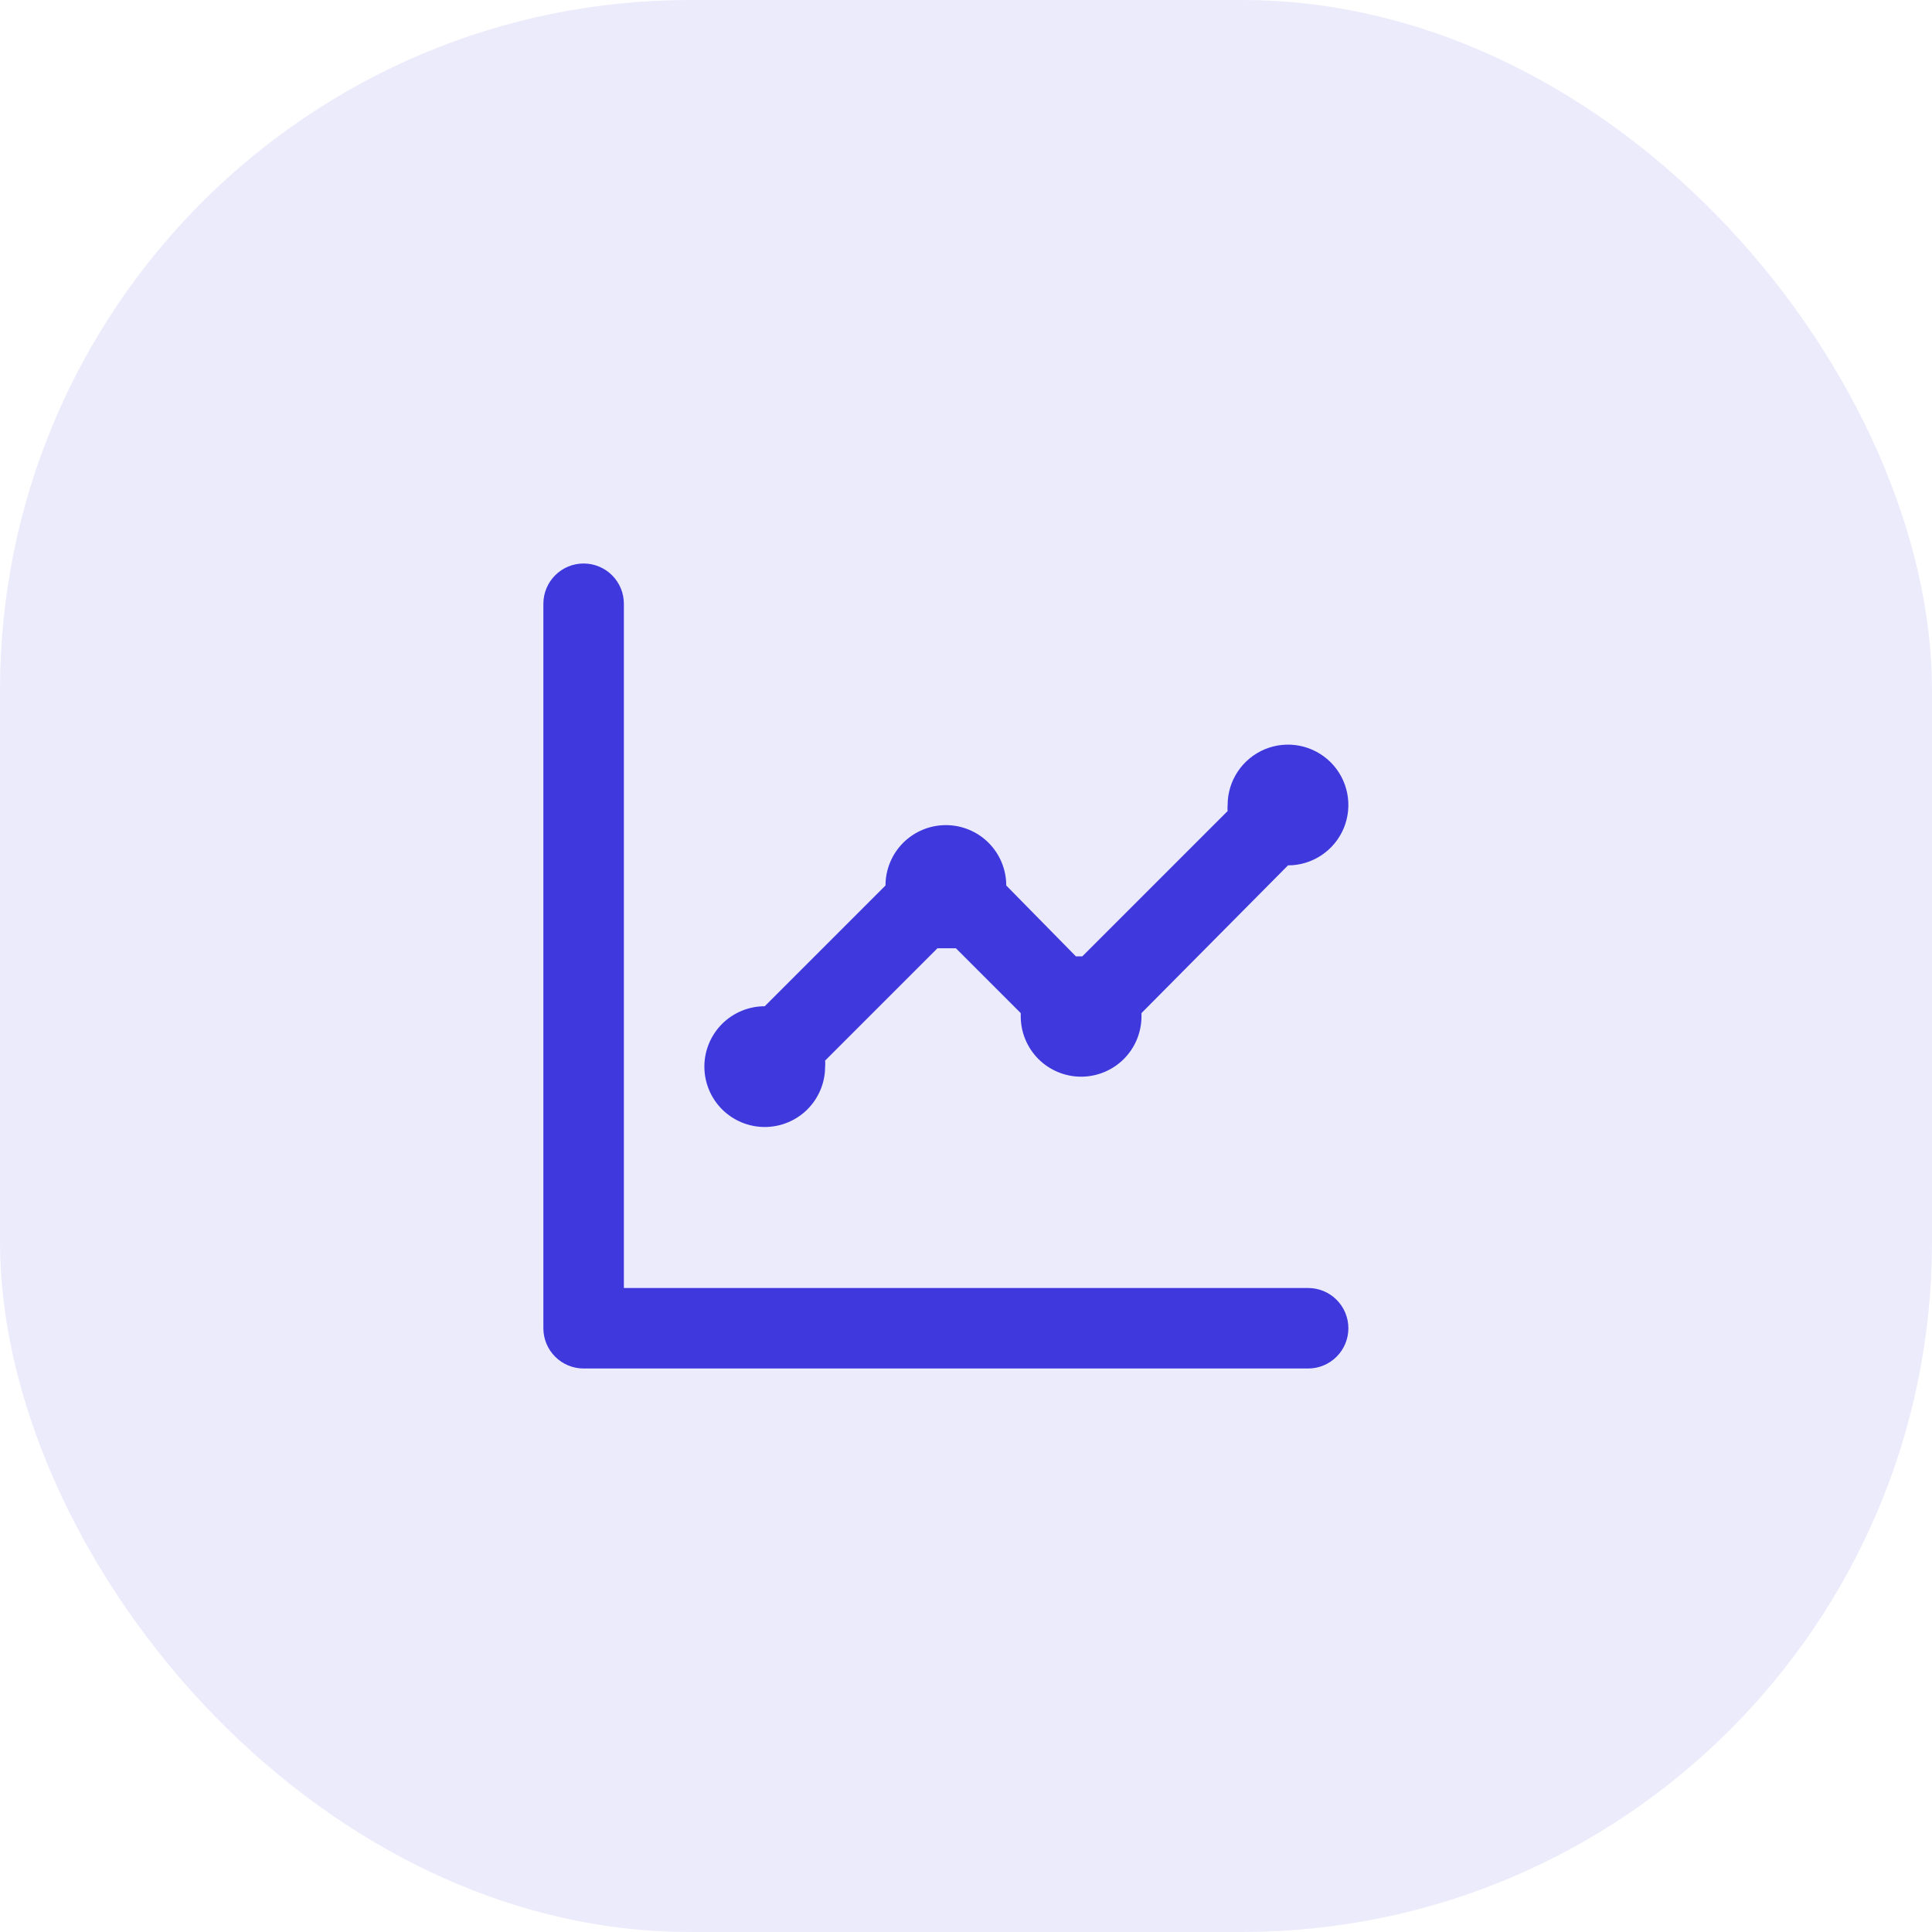
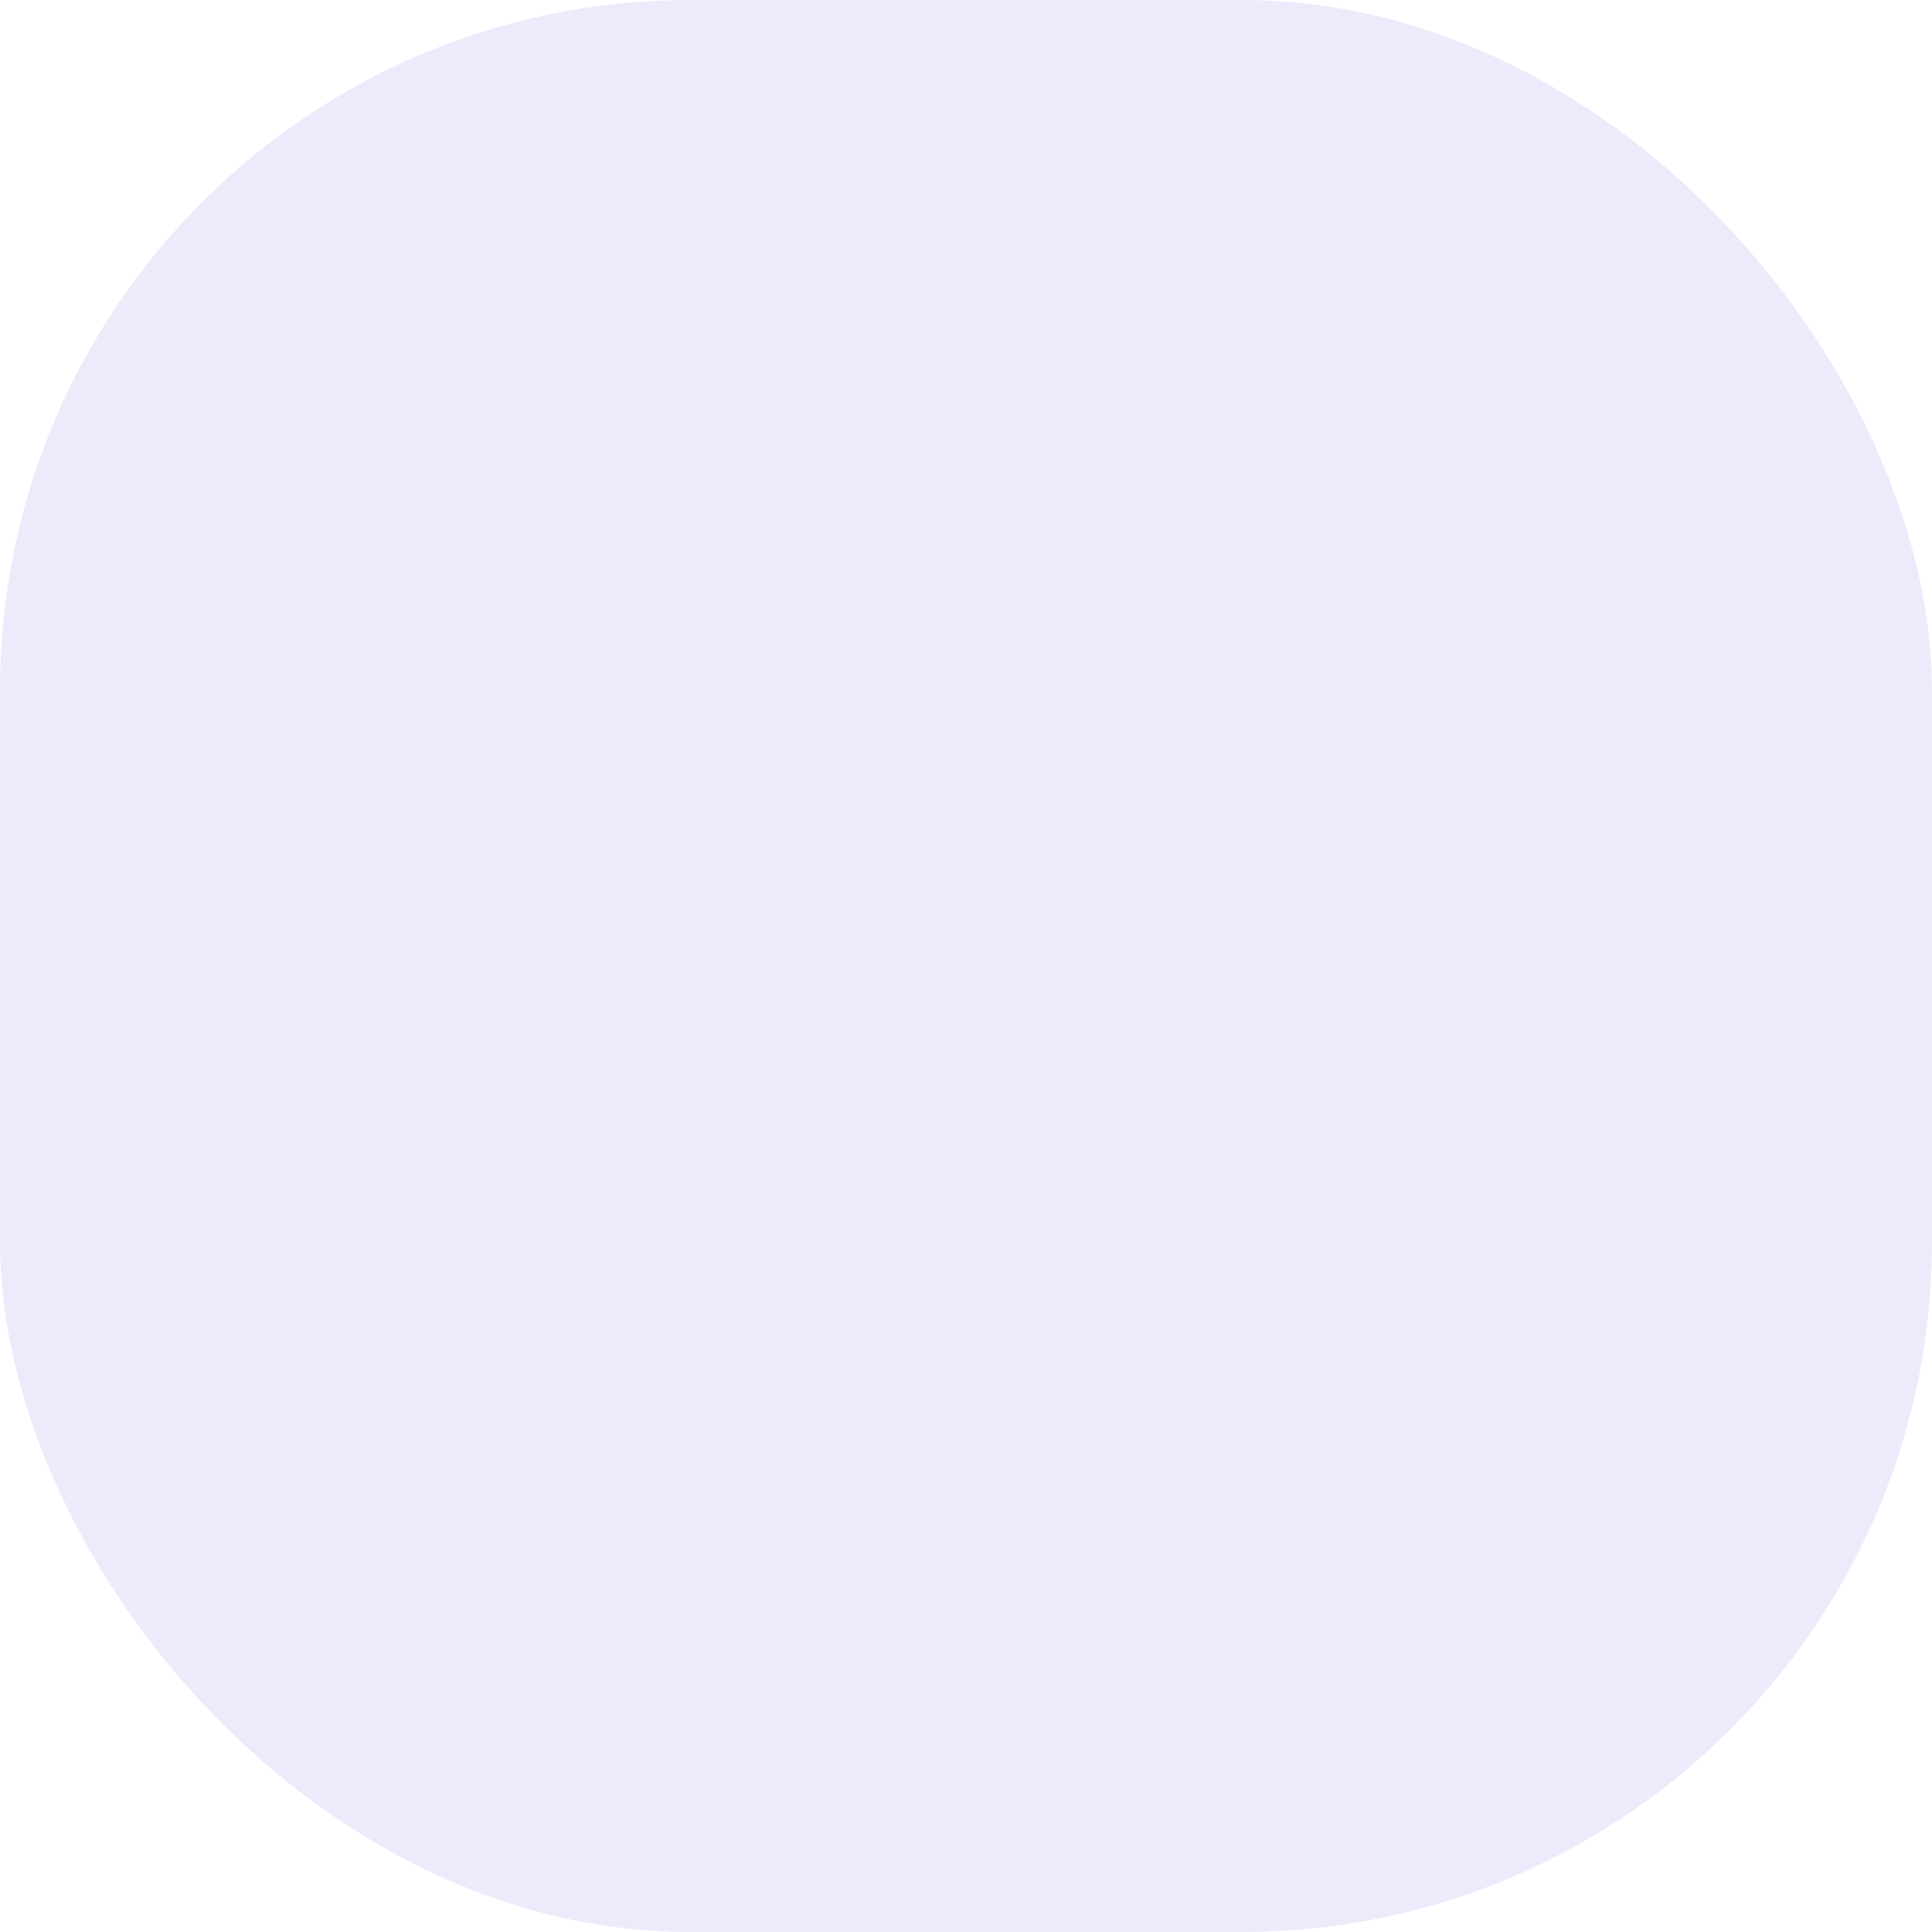
<svg xmlns="http://www.w3.org/2000/svg" width="48" height="48" viewBox="0 0 48 48" fill="none">
  <rect opacity="0.1" width="48" height="48" rx="17.143" fill="#3F38DD" />
-   <path d="M19 28C19.398 28 19.779 27.842 20.061 27.561C20.342 27.279 20.5 26.898 20.5 26.5C20.505 26.45 20.505 26.4 20.5 26.35L23.29 23.56H23.75L25.36 25.17V25.25C25.36 25.648 25.518 26.029 25.799 26.311C26.081 26.592 26.462 26.75 26.86 26.75C27.258 26.75 27.639 26.592 27.921 26.311C28.202 26.029 28.36 25.648 28.36 25.25V25.17L32 21.5C32.297 21.5 32.587 21.412 32.833 21.247C33.08 21.082 33.272 20.848 33.386 20.574C33.499 20.3 33.529 19.998 33.471 19.707C33.413 19.416 33.27 19.149 33.061 18.939C32.851 18.73 32.584 18.587 32.293 18.529C32.002 18.471 31.7 18.501 31.426 18.614C31.152 18.728 30.918 18.92 30.753 19.167C30.588 19.413 30.5 19.703 30.5 20C30.495 20.05 30.495 20.1 30.5 20.15L26.89 23.76H26.73L25 22C25 21.602 24.842 21.221 24.561 20.939C24.279 20.658 23.898 20.5 23.5 20.5C23.102 20.5 22.721 20.658 22.439 20.939C22.158 21.221 22 21.602 22 22L19 25C18.602 25 18.221 25.158 17.939 25.439C17.658 25.721 17.5 26.102 17.5 26.5C17.5 26.898 17.658 27.279 17.939 27.561C18.221 27.842 18.602 28 19 28ZM32.5 32H15.5V15C15.5 14.735 15.395 14.48 15.207 14.293C15.02 14.105 14.765 14 14.5 14C14.235 14 13.98 14.105 13.793 14.293C13.605 14.48 13.5 14.735 13.5 15V33C13.5 33.265 13.605 33.52 13.793 33.707C13.98 33.895 14.235 34 14.5 34H32.5C32.765 34 33.02 33.895 33.207 33.707C33.395 33.52 33.5 33.265 33.5 33C33.5 32.735 33.395 32.48 33.207 32.293C33.02 32.105 32.765 32 32.5 32Z" fill="#3F38DD" />
</svg>